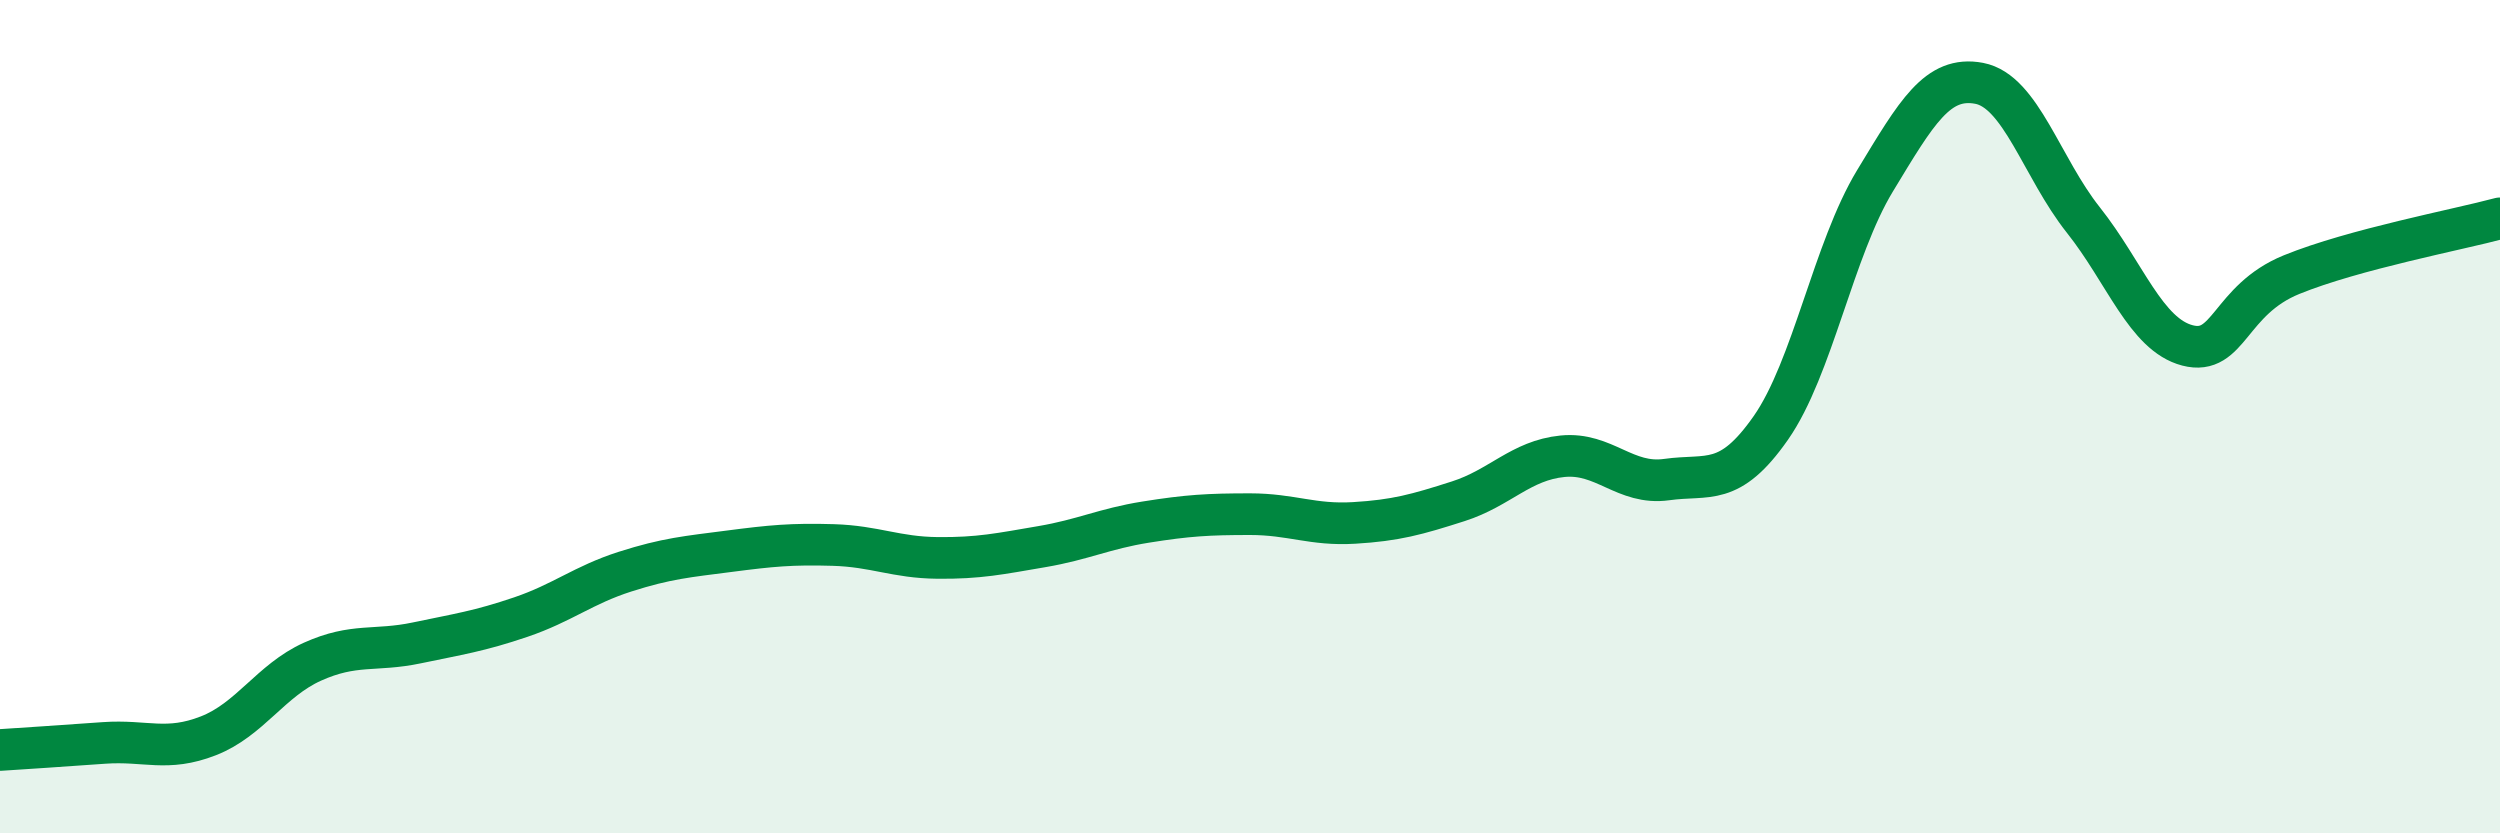
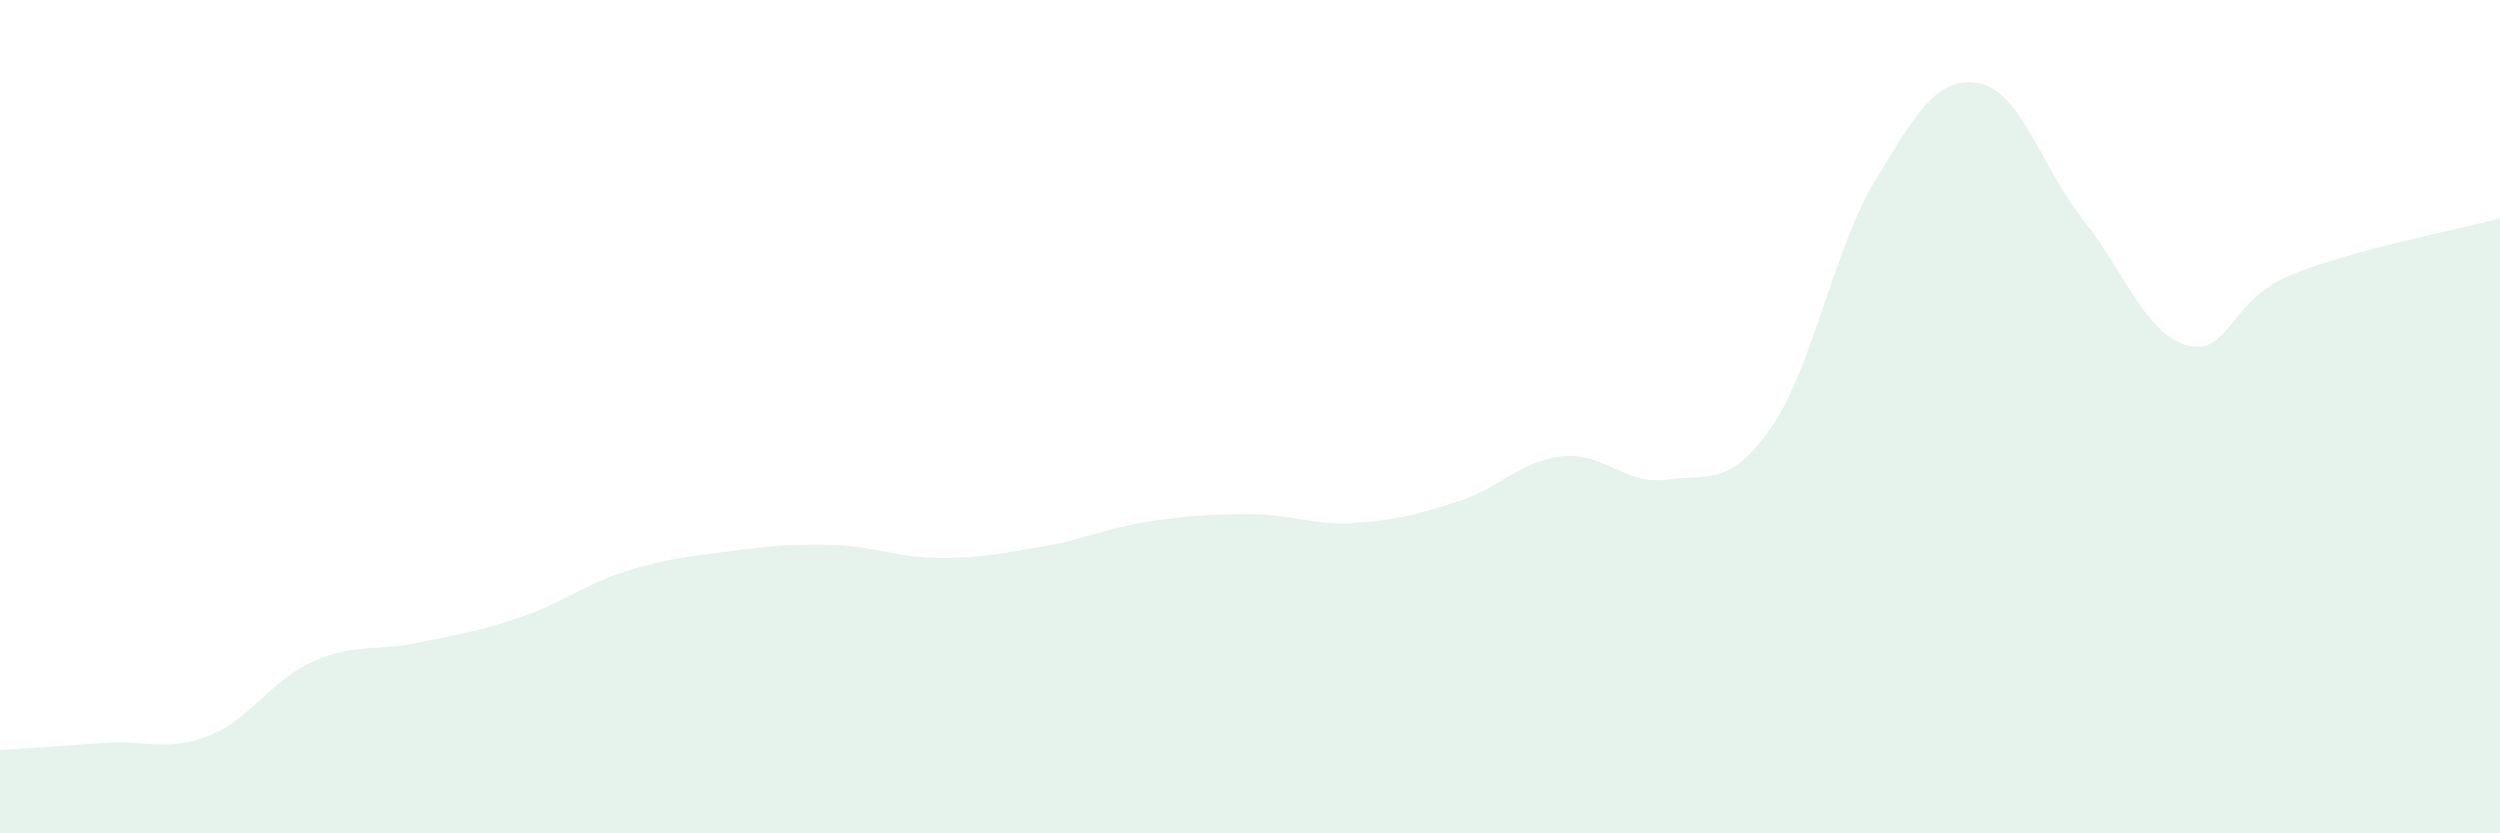
<svg xmlns="http://www.w3.org/2000/svg" width="60" height="20" viewBox="0 0 60 20">
  <path d="M 0,18 C 0.5,17.97 1.5,17.9 2.5,17.83 C 3.5,17.76 4,18.05 5,17.66 C 6,17.27 6.5,16.33 7.5,15.88 C 8.5,15.43 9,15.64 10,15.43 C 11,15.22 11.5,15.15 12.5,14.81 C 13.5,14.47 14,14.04 15,13.72 C 16,13.4 16.5,13.36 17.5,13.23 C 18.5,13.1 19,13.05 20,13.08 C 21,13.11 21.5,13.38 22.5,13.39 C 23.5,13.4 24,13.29 25,13.12 C 26,12.95 26.5,12.69 27.5,12.53 C 28.5,12.37 29,12.34 30,12.34 C 31,12.34 31.5,12.61 32.5,12.55 C 33.5,12.49 34,12.35 35,12.03 C 36,11.71 36.5,11.05 37.5,10.95 C 38.5,10.85 39,11.65 40,11.51 C 41,11.37 41.5,11.7 42.5,10.27 C 43.5,8.84 44,5.99 45,4.34 C 46,2.69 46.5,1.81 47.5,2 C 48.5,2.19 49,4.02 50,5.28 C 51,6.54 51.5,8.03 52.5,8.29 C 53.5,8.55 53.5,7.2 55,6.59 C 56.5,5.98 59,5.51 60,5.24L60 20L0 20Z" fill="#008740" opacity="0.1" stroke-linecap="round" stroke-linejoin="round" />
-   <path d="M 0,18 C 0.5,17.97 1.5,17.9 2.5,17.83 C 3.5,17.76 4,18.05 5,17.66 C 6,17.27 6.5,16.33 7.5,15.88 C 8.5,15.43 9,15.64 10,15.43 C 11,15.22 11.5,15.15 12.5,14.81 C 13.5,14.47 14,14.04 15,13.72 C 16,13.4 16.5,13.36 17.5,13.23 C 18.5,13.1 19,13.05 20,13.08 C 21,13.11 21.5,13.38 22.5,13.39 C 23.5,13.4 24,13.29 25,13.12 C 26,12.95 26.5,12.69 27.5,12.53 C 28.5,12.37 29,12.34 30,12.34 C 31,12.34 31.5,12.61 32.5,12.55 C 33.5,12.49 34,12.35 35,12.03 C 36,11.71 36.5,11.05 37.5,10.95 C 38.5,10.85 39,11.65 40,11.51 C 41,11.37 41.5,11.7 42.5,10.27 C 43.5,8.84 44,5.99 45,4.34 C 46,2.69 46.5,1.81 47.5,2 C 48.5,2.19 49,4.02 50,5.28 C 51,6.54 51.5,8.03 52.5,8.29 C 53.5,8.55 53.5,7.2 55,6.59 C 56.5,5.98 59,5.51 60,5.24" stroke="#008740" stroke-width="1" fill="none" stroke-linecap="round" stroke-linejoin="round" />
</svg>